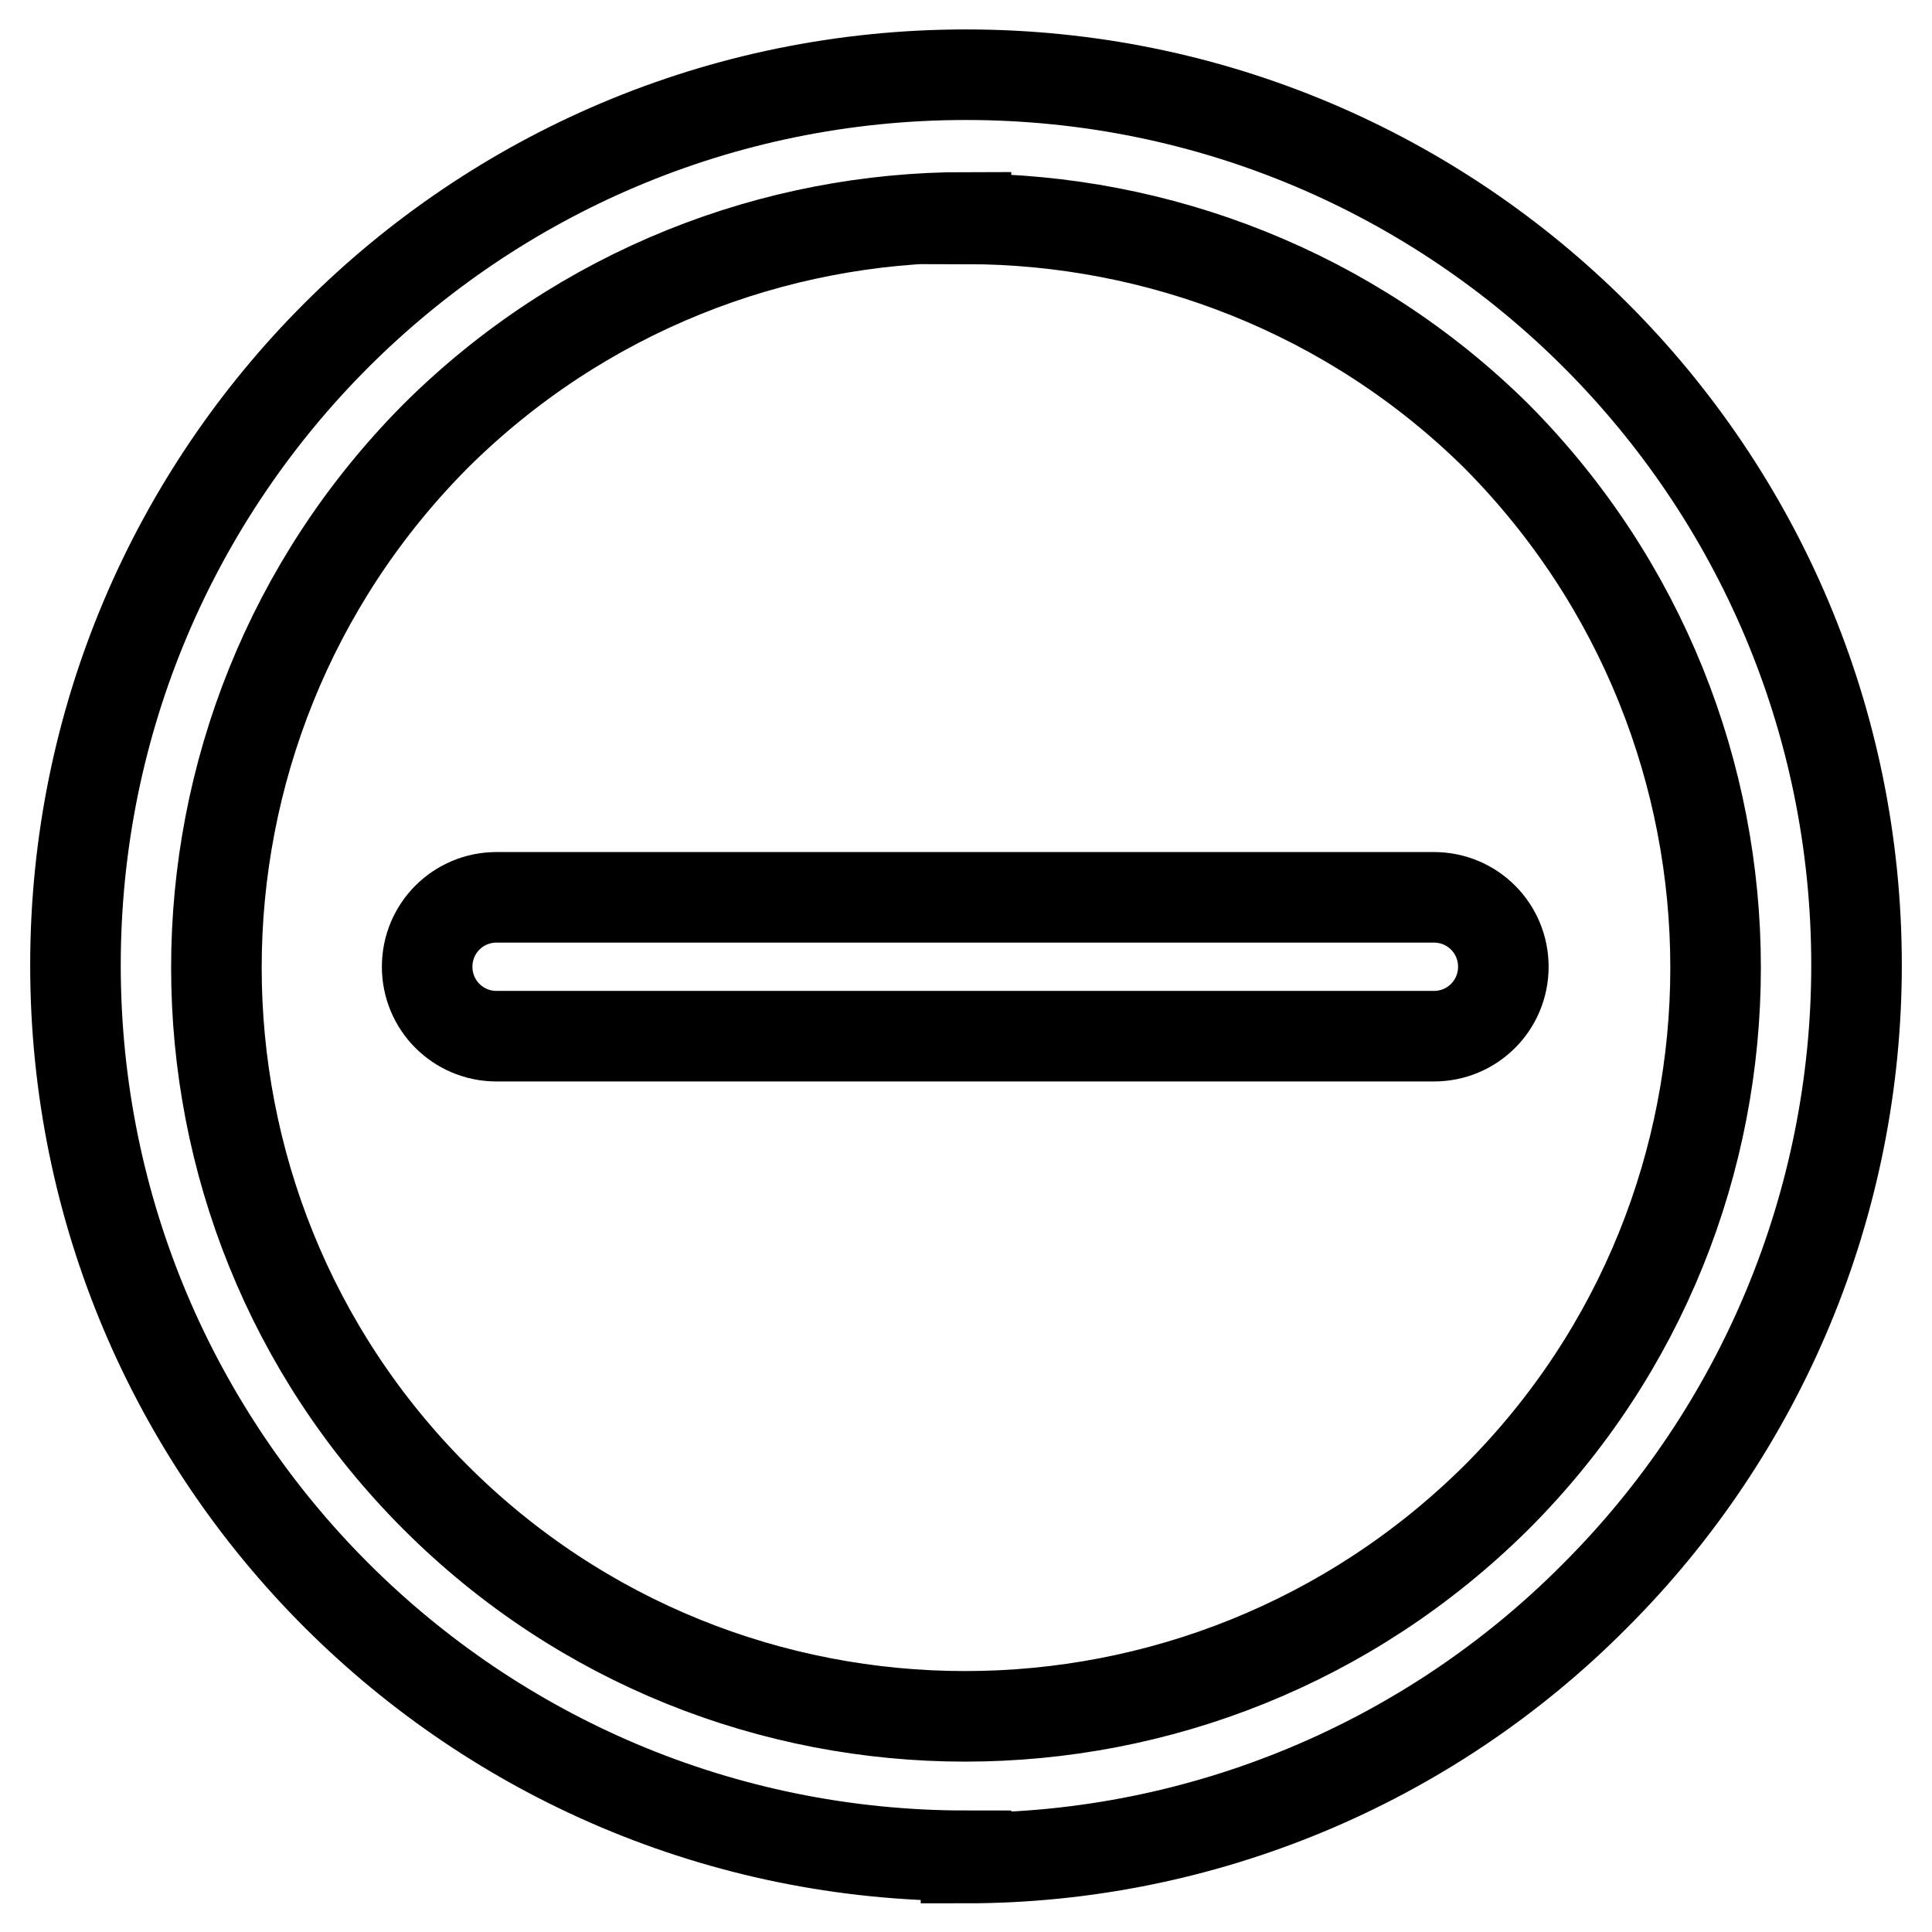
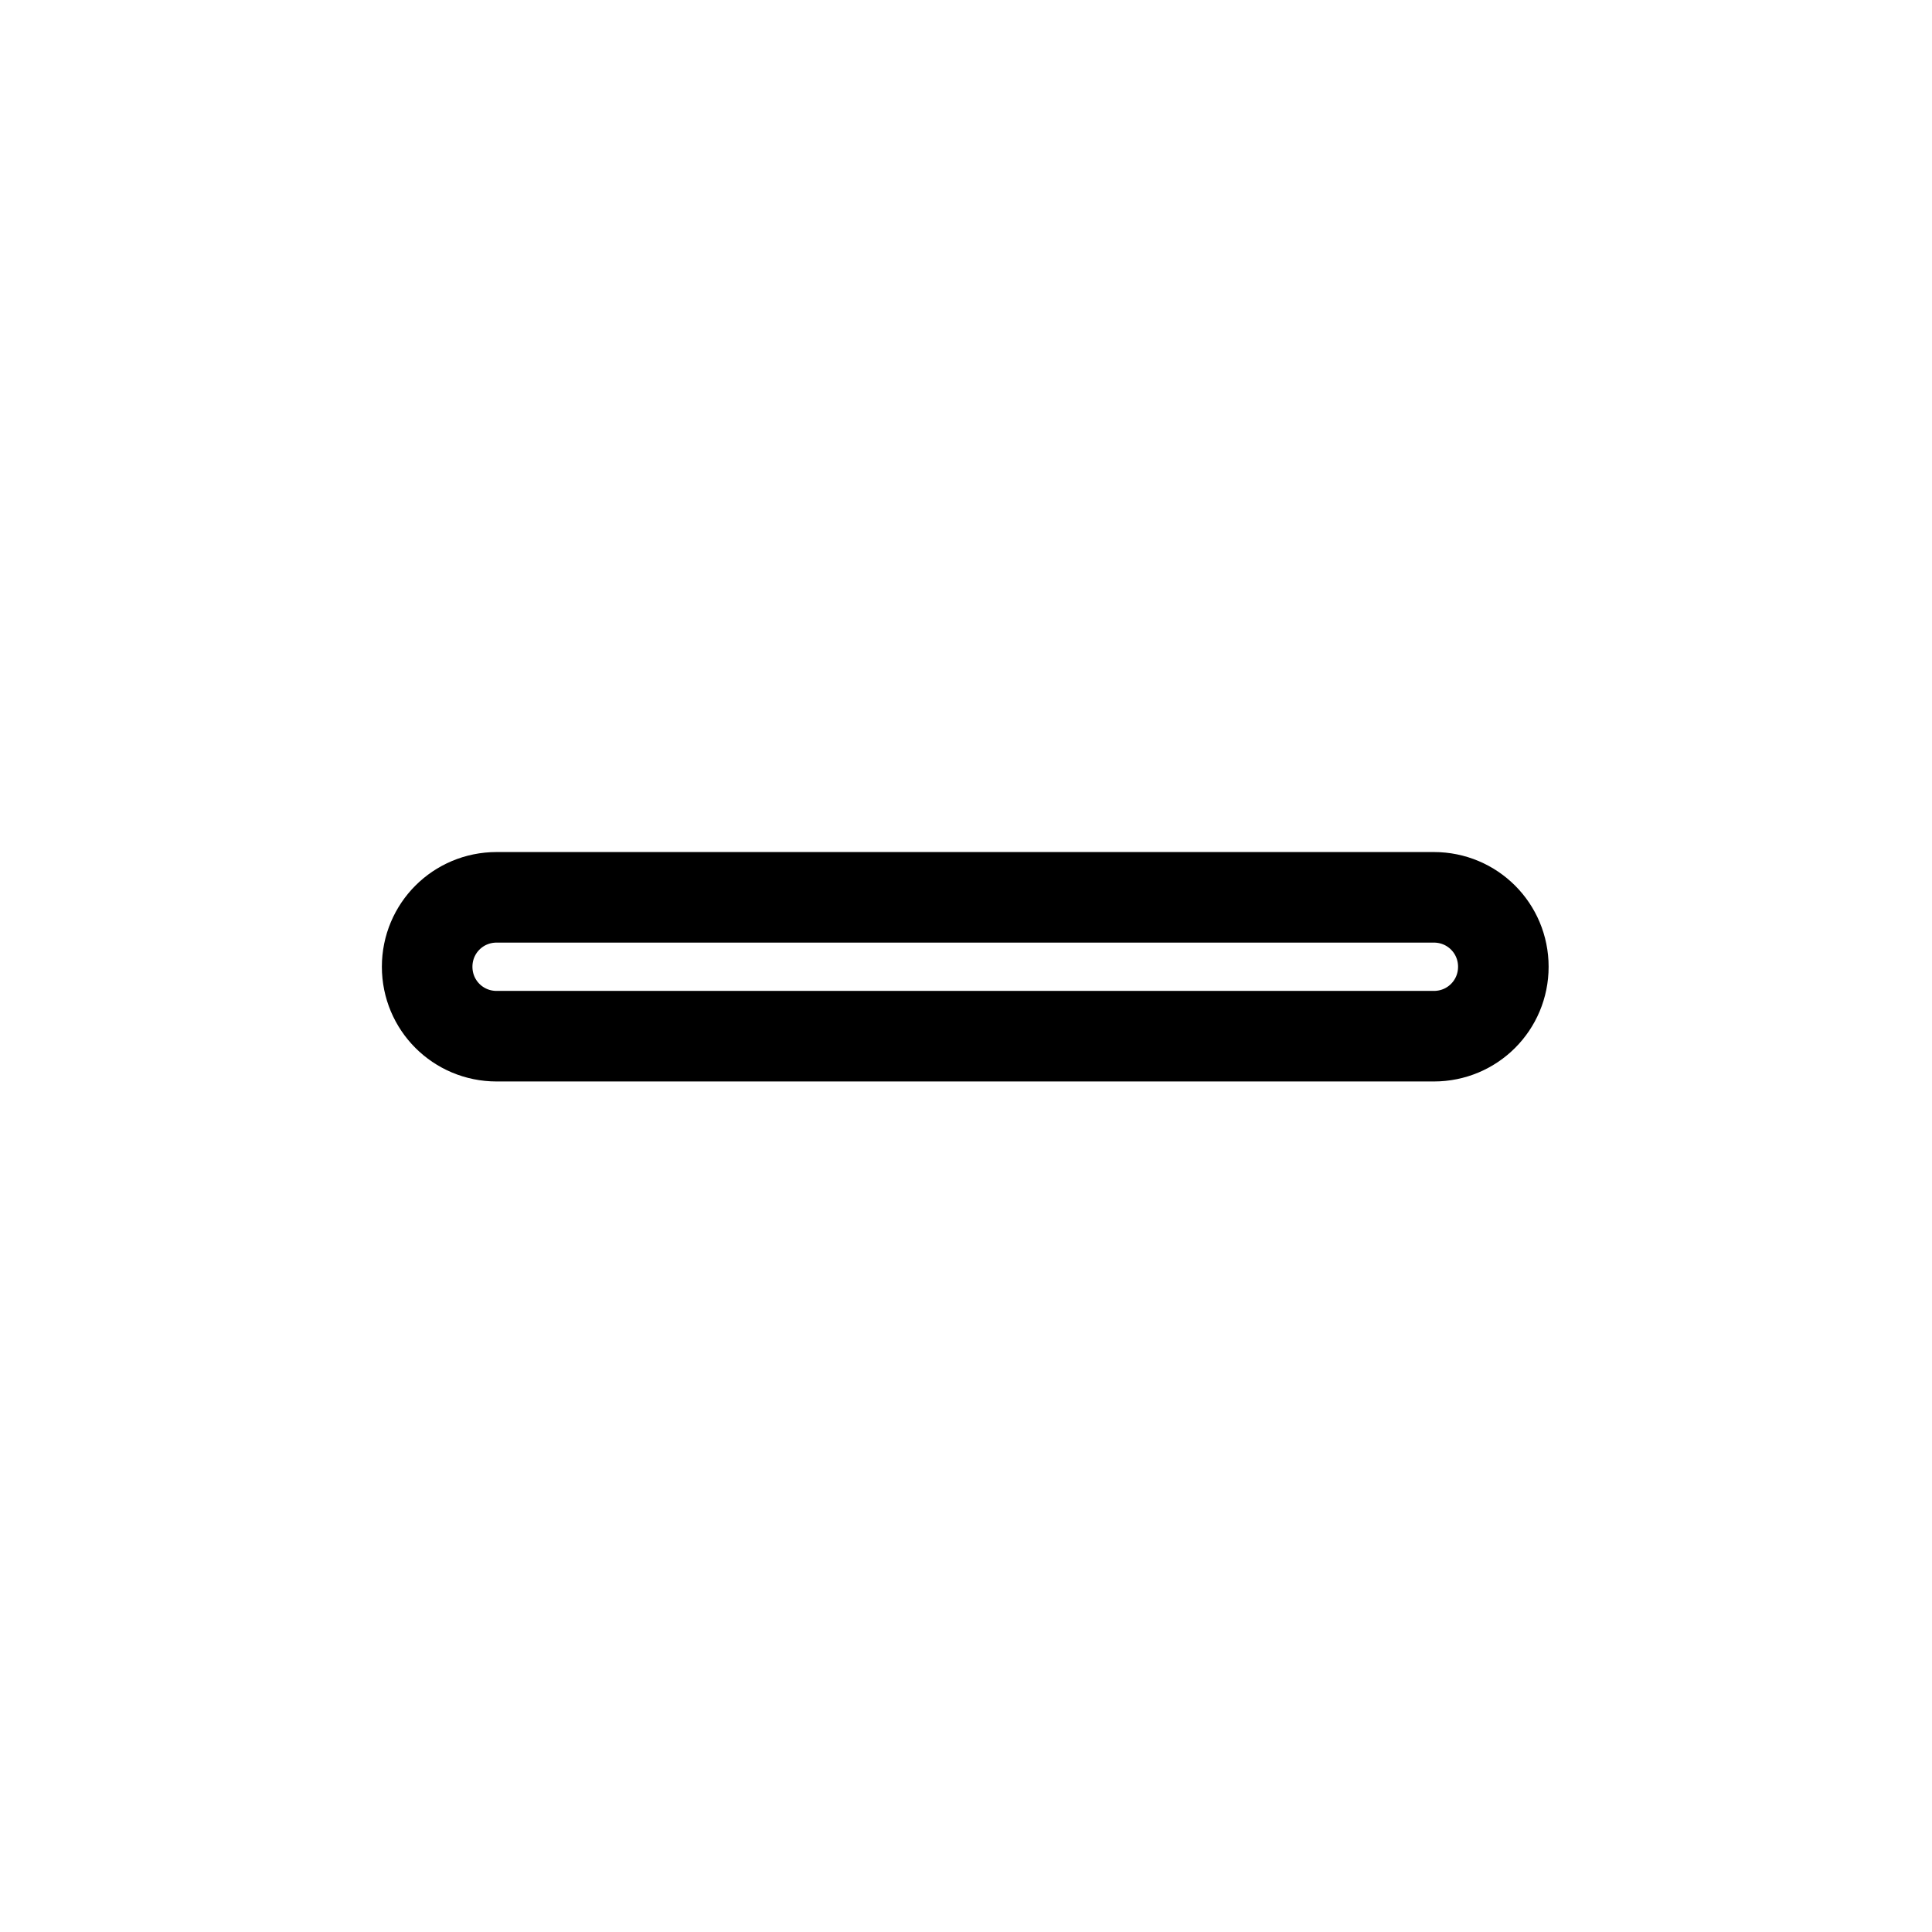
<svg xmlns="http://www.w3.org/2000/svg" version="1.1" x="0px" y="0px" viewBox="0 0 256 256" enable-background="new 0 0 256 256" xml:space="preserve">
  <g>
-     <path stroke-width="12" fill-opacity="0" stroke="#000000" d="M128,245.9c-65.2,0-118-52.8-118-118c0-65.2,52.8-118,118-118c65.2,0,118,52.8,118,118 c0,31.4-12.5,61.5-34.8,83.7c-22,22.1-52,34.6-83.2,34.6V245.9z M128,28.8c-25.4,0-50.9,9.7-70.3,29C19,96.8,19,159.7,57.7,198.4 s101.6,38.7,140.6,0c38.7-38.7,38.7-101.6,0-140.6C179,38.7,153.4,29,128,29V28.8z" />
    <path stroke-width="12" fill-opacity="0" stroke="#000000" d="M190,137.3H65.8c-5.1,0-9.2-4.1-9.2-9.2c0-5.1,4.1-9.2,9.2-9.2H190c5.1,0,9.2,4.1,9.2,9.2 C199.2,133.2,195.1,137.3,190,137.3L190,137.3z" />
  </g>
</svg>